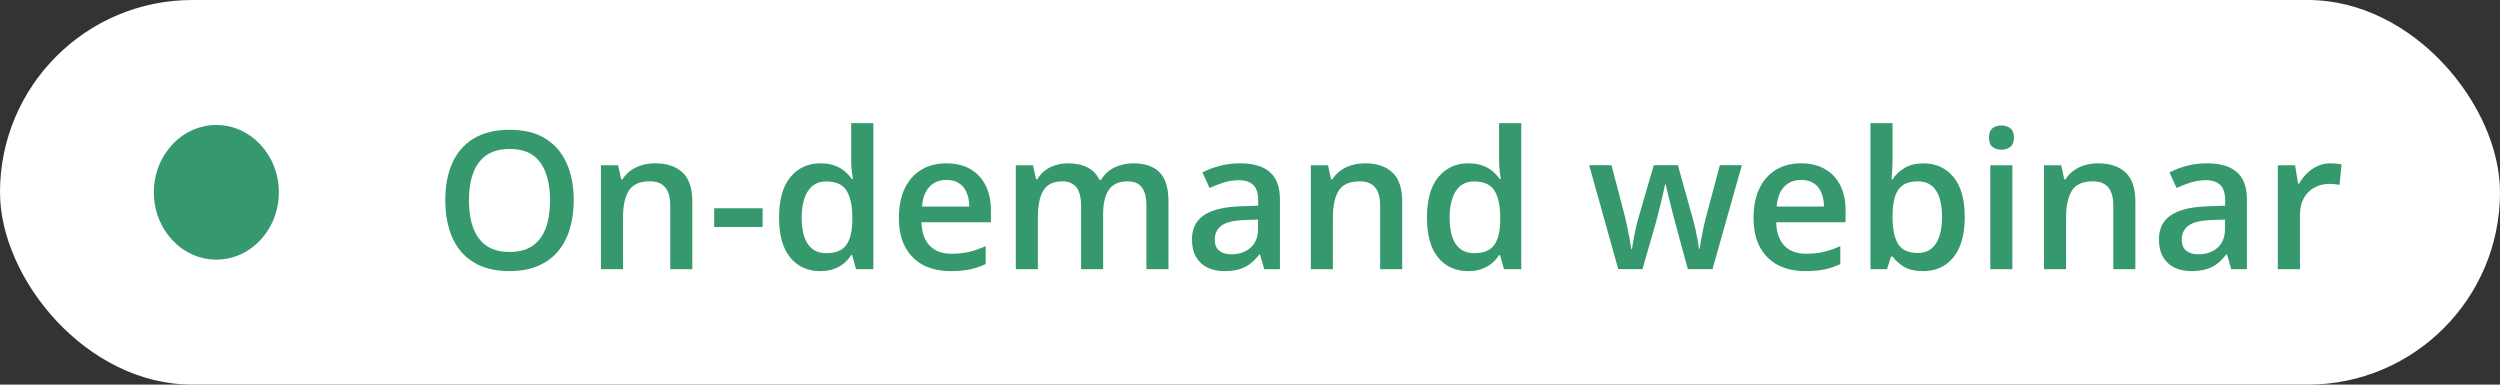
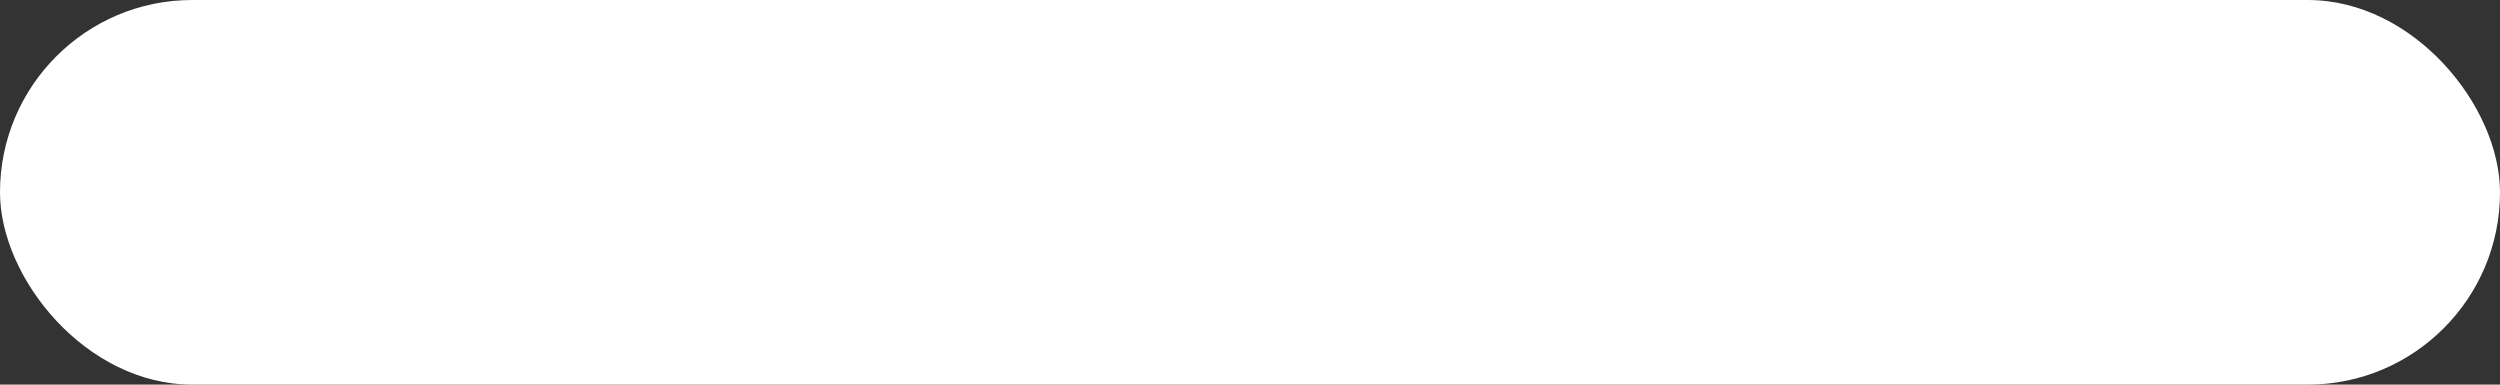
<svg xmlns="http://www.w3.org/2000/svg" width="260" height="40" viewBox="0 0 260 40" fill="none">
  <rect x="0" y="0" width="260" height="40" fill="#333333" stroke="none" />
  <rect width="260" height="40" rx="20" fill="white" />
-   <ellipse cx="22.5" cy="20" rx="6.5" ry="7" fill="#36996E" />
-   <path d="M59.666 20.842C59.666 21.942 59.526 22.945 59.246 23.85C58.973 24.748 58.559 25.523 58.006 26.174C57.453 26.818 56.759 27.316 55.926 27.668C55.092 28.02 54.116 28.195 52.996 28.195C51.857 28.195 50.867 28.02 50.027 27.668C49.194 27.316 48.501 26.815 47.947 26.164C47.4 25.513 46.99 24.735 46.717 23.83C46.443 22.925 46.307 21.922 46.307 20.822C46.307 19.351 46.547 18.068 47.029 16.975C47.518 15.874 48.257 15.021 49.246 14.416C50.242 13.804 51.499 13.498 53.016 13.498C54.5 13.498 55.734 13.801 56.717 14.406C57.7 15.012 58.435 15.865 58.924 16.965C59.419 18.059 59.666 19.351 59.666 20.842ZM48.768 20.842C48.768 21.942 48.917 22.896 49.217 23.703C49.516 24.504 49.975 25.122 50.594 25.559C51.219 25.988 52.02 26.203 52.996 26.203C53.979 26.203 54.78 25.988 55.398 25.559C56.017 25.122 56.473 24.504 56.766 23.703C57.059 22.896 57.205 21.942 57.205 20.842C57.205 19.169 56.87 17.86 56.199 16.916C55.535 15.966 54.474 15.49 53.016 15.49C52.039 15.49 51.235 15.705 50.603 16.135C49.978 16.564 49.516 17.18 49.217 17.98C48.917 18.775 48.768 19.729 48.768 20.842ZM68.133 16.984C69.35 16.984 70.297 17.3 70.975 17.932C71.658 18.557 72 19.562 72 20.949V28H69.705V21.379C69.705 20.539 69.533 19.911 69.188 19.494C68.842 19.071 68.309 18.859 67.586 18.859C66.538 18.859 65.809 19.182 65.398 19.826C64.995 20.471 64.793 21.405 64.793 22.629V28H62.498V17.189H64.285L64.607 18.654H64.734C64.969 18.277 65.258 17.967 65.603 17.727C65.955 17.479 66.346 17.294 66.775 17.17C67.212 17.046 67.664 16.984 68.133 16.984ZM74.275 23.605V21.662H79.314V23.605H74.275ZM85.291 28.195C84.002 28.195 82.967 27.727 82.186 26.789C81.411 25.845 81.023 24.455 81.023 22.619C81.023 20.764 81.417 19.361 82.205 18.41C82.999 17.46 84.044 16.984 85.34 16.984C85.887 16.984 86.365 17.059 86.775 17.209C87.186 17.352 87.537 17.547 87.83 17.795C88.13 18.042 88.383 18.319 88.592 18.625H88.699C88.667 18.423 88.628 18.134 88.582 17.756C88.543 17.372 88.523 17.017 88.523 16.691V12.805H90.828V28H89.031L88.621 26.525H88.523C88.328 26.838 88.081 27.121 87.781 27.375C87.488 27.622 87.137 27.821 86.727 27.971C86.323 28.12 85.844 28.195 85.291 28.195ZM85.936 26.33C86.919 26.33 87.612 26.047 88.016 25.48C88.419 24.914 88.628 24.064 88.641 22.932V22.629C88.641 21.418 88.445 20.49 88.055 19.846C87.664 19.195 86.951 18.869 85.916 18.869C85.089 18.869 84.458 19.204 84.022 19.875C83.592 20.539 83.377 21.467 83.377 22.658C83.377 23.85 83.592 24.761 84.022 25.393C84.458 26.018 85.096 26.33 85.936 26.33ZM98.426 16.984C99.389 16.984 100.216 17.183 100.906 17.58C101.596 17.977 102.127 18.54 102.498 19.27C102.869 19.999 103.055 20.871 103.055 21.887V23.117H95.838C95.864 24.165 96.144 24.973 96.678 25.539C97.218 26.105 97.973 26.389 98.943 26.389C99.633 26.389 100.252 26.324 100.799 26.193C101.352 26.057 101.922 25.858 102.508 25.598V27.463C101.967 27.717 101.417 27.902 100.857 28.02C100.298 28.137 99.627 28.195 98.846 28.195C97.784 28.195 96.85 27.99 96.043 27.58C95.242 27.163 94.614 26.545 94.158 25.725C93.709 24.904 93.484 23.885 93.484 22.668C93.484 21.457 93.689 20.428 94.1 19.582C94.51 18.736 95.086 18.091 95.828 17.648C96.57 17.206 97.436 16.984 98.426 16.984ZM98.426 18.713C97.703 18.713 97.117 18.947 96.668 19.416C96.225 19.885 95.965 20.572 95.887 21.477H100.809C100.802 20.936 100.711 20.458 100.535 20.041C100.366 19.624 100.105 19.299 99.754 19.064C99.409 18.83 98.966 18.713 98.426 18.713ZM117.859 16.984C119.07 16.984 119.982 17.297 120.594 17.922C121.212 18.547 121.521 19.549 121.521 20.93V28H119.227V21.34C119.227 20.52 119.067 19.901 118.748 19.484C118.429 19.068 117.944 18.859 117.293 18.859C116.382 18.859 115.724 19.152 115.32 19.738C114.923 20.318 114.725 21.161 114.725 22.268V28H112.43V21.34C112.43 20.793 112.358 20.337 112.215 19.973C112.078 19.602 111.867 19.325 111.58 19.143C111.294 18.954 110.932 18.859 110.496 18.859C109.865 18.859 109.36 19.003 108.982 19.289C108.611 19.576 108.344 19.999 108.182 20.559C108.019 21.112 107.938 21.792 107.938 22.6V28H105.643V17.189H107.43L107.752 18.645H107.879C108.1 18.267 108.374 17.958 108.699 17.717C109.031 17.469 109.399 17.287 109.803 17.17C110.206 17.046 110.626 16.984 111.062 16.984C111.87 16.984 112.55 17.128 113.104 17.414C113.657 17.694 114.07 18.124 114.344 18.703H114.52C114.858 18.117 115.33 17.684 115.936 17.404C116.541 17.124 117.182 16.984 117.859 16.984ZM128.963 16.984C130.33 16.984 131.362 17.287 132.059 17.893C132.762 18.498 133.113 19.442 133.113 20.725V28H131.482L131.043 26.467H130.965C130.659 26.857 130.343 27.18 130.018 27.434C129.692 27.688 129.314 27.876 128.885 28C128.462 28.13 127.944 28.195 127.332 28.195C126.688 28.195 126.111 28.078 125.604 27.844C125.096 27.603 124.695 27.238 124.402 26.75C124.109 26.262 123.963 25.643 123.963 24.895C123.963 23.781 124.376 22.945 125.203 22.385C126.036 21.825 127.293 21.516 128.973 21.457L130.848 21.389V20.822C130.848 20.074 130.672 19.54 130.32 19.221C129.975 18.902 129.487 18.742 128.855 18.742C128.315 18.742 127.791 18.82 127.283 18.977C126.775 19.133 126.281 19.325 125.799 19.553L125.057 17.932C125.584 17.652 126.183 17.424 126.854 17.248C127.531 17.072 128.234 16.984 128.963 16.984ZM130.838 22.834L129.441 22.883C128.296 22.922 127.492 23.117 127.029 23.469C126.567 23.82 126.336 24.302 126.336 24.914C126.336 25.448 126.495 25.838 126.814 26.086C127.133 26.327 127.553 26.447 128.074 26.447C128.868 26.447 129.526 26.223 130.047 25.773C130.574 25.318 130.838 24.65 130.838 23.771V22.834ZM141.961 16.984C143.178 16.984 144.126 17.3 144.803 17.932C145.486 18.557 145.828 19.562 145.828 20.949V28H143.533V21.379C143.533 20.539 143.361 19.911 143.016 19.494C142.671 19.071 142.137 18.859 141.414 18.859C140.366 18.859 139.637 19.182 139.227 19.826C138.823 20.471 138.621 21.405 138.621 22.629V28H136.326V17.189H138.113L138.436 18.654H138.562C138.797 18.277 139.087 17.967 139.432 17.727C139.783 17.479 140.174 17.294 140.604 17.17C141.04 17.046 141.492 16.984 141.961 16.984ZM152.674 28.195C151.385 28.195 150.35 27.727 149.568 26.789C148.794 25.845 148.406 24.455 148.406 22.619C148.406 20.764 148.8 19.361 149.588 18.41C150.382 17.46 151.427 16.984 152.723 16.984C153.27 16.984 153.748 17.059 154.158 17.209C154.568 17.352 154.92 17.547 155.213 17.795C155.512 18.042 155.766 18.319 155.975 18.625H156.082C156.049 18.423 156.01 18.134 155.965 17.756C155.926 17.372 155.906 17.017 155.906 16.691V12.805H158.211V28H156.414L156.004 26.525H155.906C155.711 26.838 155.464 27.121 155.164 27.375C154.871 27.622 154.52 27.821 154.109 27.971C153.706 28.12 153.227 28.195 152.674 28.195ZM153.318 26.33C154.301 26.33 154.995 26.047 155.398 25.48C155.802 24.914 156.01 24.064 156.023 22.932V22.629C156.023 21.418 155.828 20.49 155.438 19.846C155.047 19.195 154.334 18.869 153.299 18.869C152.472 18.869 151.84 19.204 151.404 19.875C150.975 20.539 150.76 21.467 150.76 22.658C150.76 23.85 150.975 24.761 151.404 25.393C151.84 26.018 152.479 26.33 153.318 26.33ZM175.535 27.99L174.168 22.961C174.103 22.713 174.025 22.414 173.934 22.062C173.842 21.711 173.751 21.35 173.66 20.979C173.569 20.601 173.484 20.253 173.406 19.934C173.335 19.615 173.279 19.367 173.24 19.191H173.162C173.13 19.367 173.077 19.615 173.006 19.934C172.934 20.253 172.853 20.601 172.762 20.979C172.671 21.356 172.579 21.724 172.488 22.082C172.404 22.44 172.326 22.746 172.254 23L170.818 27.99H168.299L165.271 17.18H167.596L169.002 22.551C169.093 22.915 169.181 23.309 169.266 23.732C169.357 24.156 169.435 24.559 169.5 24.943C169.565 25.328 169.614 25.643 169.646 25.891H169.725C169.751 25.715 169.786 25.494 169.832 25.227C169.878 24.953 169.93 24.67 169.988 24.377C170.047 24.078 170.105 23.797 170.164 23.537C170.223 23.27 170.278 23.055 170.33 22.893L171.99 17.18H174.5L176.092 22.893C176.163 23.14 176.242 23.453 176.326 23.83C176.411 24.201 176.486 24.576 176.551 24.953C176.622 25.324 176.668 25.634 176.688 25.881H176.766C176.792 25.66 176.837 25.36 176.902 24.982C176.974 24.598 177.055 24.191 177.146 23.762C177.238 23.326 177.332 22.922 177.43 22.551L178.865 17.18H181.15L178.104 27.99H175.535ZM187.312 16.984C188.276 16.984 189.103 17.183 189.793 17.58C190.483 17.977 191.014 18.54 191.385 19.27C191.756 19.999 191.941 20.871 191.941 21.887V23.117H184.725C184.751 24.165 185.031 24.973 185.564 25.539C186.105 26.105 186.86 26.389 187.83 26.389C188.52 26.389 189.139 26.324 189.686 26.193C190.239 26.057 190.809 25.858 191.395 25.598V27.463C190.854 27.717 190.304 27.902 189.744 28.02C189.184 28.137 188.514 28.195 187.732 28.195C186.671 28.195 185.737 27.99 184.93 27.58C184.129 27.163 183.501 26.545 183.045 25.725C182.596 24.904 182.371 23.885 182.371 22.668C182.371 21.457 182.576 20.428 182.986 19.582C183.396 18.736 183.973 18.091 184.715 17.648C185.457 17.206 186.323 16.984 187.312 16.984ZM187.312 18.713C186.59 18.713 186.004 18.947 185.555 19.416C185.112 19.885 184.852 20.572 184.773 21.477H189.695C189.689 20.936 189.598 20.458 189.422 20.041C189.253 19.624 188.992 19.299 188.641 19.064C188.296 18.83 187.853 18.713 187.312 18.713ZM196.824 12.805V16.467C196.824 16.89 196.811 17.307 196.785 17.717C196.766 18.12 196.746 18.436 196.727 18.664H196.824C197.117 18.195 197.524 17.801 198.045 17.482C198.572 17.157 199.246 16.994 200.066 16.994C201.349 16.994 202.381 17.466 203.162 18.41C203.943 19.348 204.334 20.738 204.334 22.58C204.334 23.804 204.155 24.833 203.797 25.666C203.439 26.499 202.934 27.131 202.283 27.561C201.639 27.984 200.88 28.195 200.008 28.195C199.188 28.195 198.523 28.046 198.016 27.746C197.514 27.44 197.12 27.085 196.834 26.682H196.668L196.248 28H194.529V12.805H196.824ZM199.461 18.859C198.81 18.859 198.292 18.99 197.908 19.25C197.531 19.51 197.257 19.901 197.088 20.422C196.919 20.936 196.831 21.59 196.824 22.385V22.59C196.824 23.794 197.013 24.715 197.391 25.354C197.775 25.991 198.471 26.311 199.48 26.311C200.281 26.311 200.896 25.988 201.326 25.344C201.756 24.693 201.971 23.762 201.971 22.551C201.971 21.327 201.756 20.406 201.326 19.787C200.903 19.169 200.281 18.859 199.461 18.859ZM209.285 17.189V28H206.99V17.189H209.285ZM208.152 13.049C208.504 13.049 208.807 13.143 209.061 13.332C209.321 13.521 209.451 13.846 209.451 14.309C209.451 14.764 209.321 15.09 209.061 15.285C208.807 15.474 208.504 15.568 208.152 15.568C207.788 15.568 207.479 15.474 207.225 15.285C206.977 15.09 206.854 14.764 206.854 14.309C206.854 13.846 206.977 13.521 207.225 13.332C207.479 13.143 207.788 13.049 208.152 13.049ZM218.211 16.984C219.428 16.984 220.376 17.3 221.053 17.932C221.736 18.557 222.078 19.562 222.078 20.949V28H219.783V21.379C219.783 20.539 219.611 19.911 219.266 19.494C218.921 19.071 218.387 18.859 217.664 18.859C216.616 18.859 215.887 19.182 215.477 19.826C215.073 20.471 214.871 21.405 214.871 22.629V28H212.576V17.189H214.363L214.686 18.654H214.812C215.047 18.277 215.337 17.967 215.682 17.727C216.033 17.479 216.424 17.294 216.854 17.17C217.29 17.046 217.742 16.984 218.211 16.984ZM229.529 16.984C230.896 16.984 231.928 17.287 232.625 17.893C233.328 18.498 233.68 19.442 233.68 20.725V28H232.049L231.609 26.467H231.531C231.225 26.857 230.91 27.18 230.584 27.434C230.258 27.688 229.881 27.876 229.451 28C229.028 28.13 228.51 28.195 227.898 28.195C227.254 28.195 226.678 28.078 226.17 27.844C225.662 27.603 225.262 27.238 224.969 26.75C224.676 26.262 224.529 25.643 224.529 24.895C224.529 23.781 224.943 22.945 225.77 22.385C226.603 21.825 227.859 21.516 229.539 21.457L231.414 21.389V20.822C231.414 20.074 231.238 19.54 230.887 19.221C230.542 18.902 230.053 18.742 229.422 18.742C228.882 18.742 228.357 18.82 227.85 18.977C227.342 19.133 226.847 19.325 226.365 19.553L225.623 17.932C226.15 17.652 226.749 17.424 227.42 17.248C228.097 17.072 228.8 16.984 229.529 16.984ZM231.404 22.834L230.008 22.883C228.862 22.922 228.058 23.117 227.596 23.469C227.133 23.82 226.902 24.302 226.902 24.914C226.902 25.448 227.062 25.838 227.381 26.086C227.7 26.327 228.12 26.447 228.641 26.447C229.435 26.447 230.092 26.223 230.613 25.773C231.141 25.318 231.404 24.65 231.404 23.771V22.834ZM242.371 16.984C242.553 16.984 242.752 16.994 242.967 17.014C243.182 17.033 243.367 17.059 243.523 17.092L243.309 19.24C243.172 19.201 243.003 19.172 242.801 19.152C242.605 19.133 242.43 19.123 242.273 19.123C241.863 19.123 241.473 19.191 241.102 19.328C240.73 19.458 240.402 19.66 240.115 19.934C239.829 20.201 239.604 20.536 239.441 20.939C239.279 21.343 239.197 21.812 239.197 22.346V28H236.893V17.189H238.689L239.002 19.094H239.109C239.324 18.71 239.591 18.358 239.91 18.039C240.229 17.72 240.594 17.466 241.004 17.277C241.421 17.082 241.876 16.984 242.371 16.984Z" fill="#36996E" />
</svg>